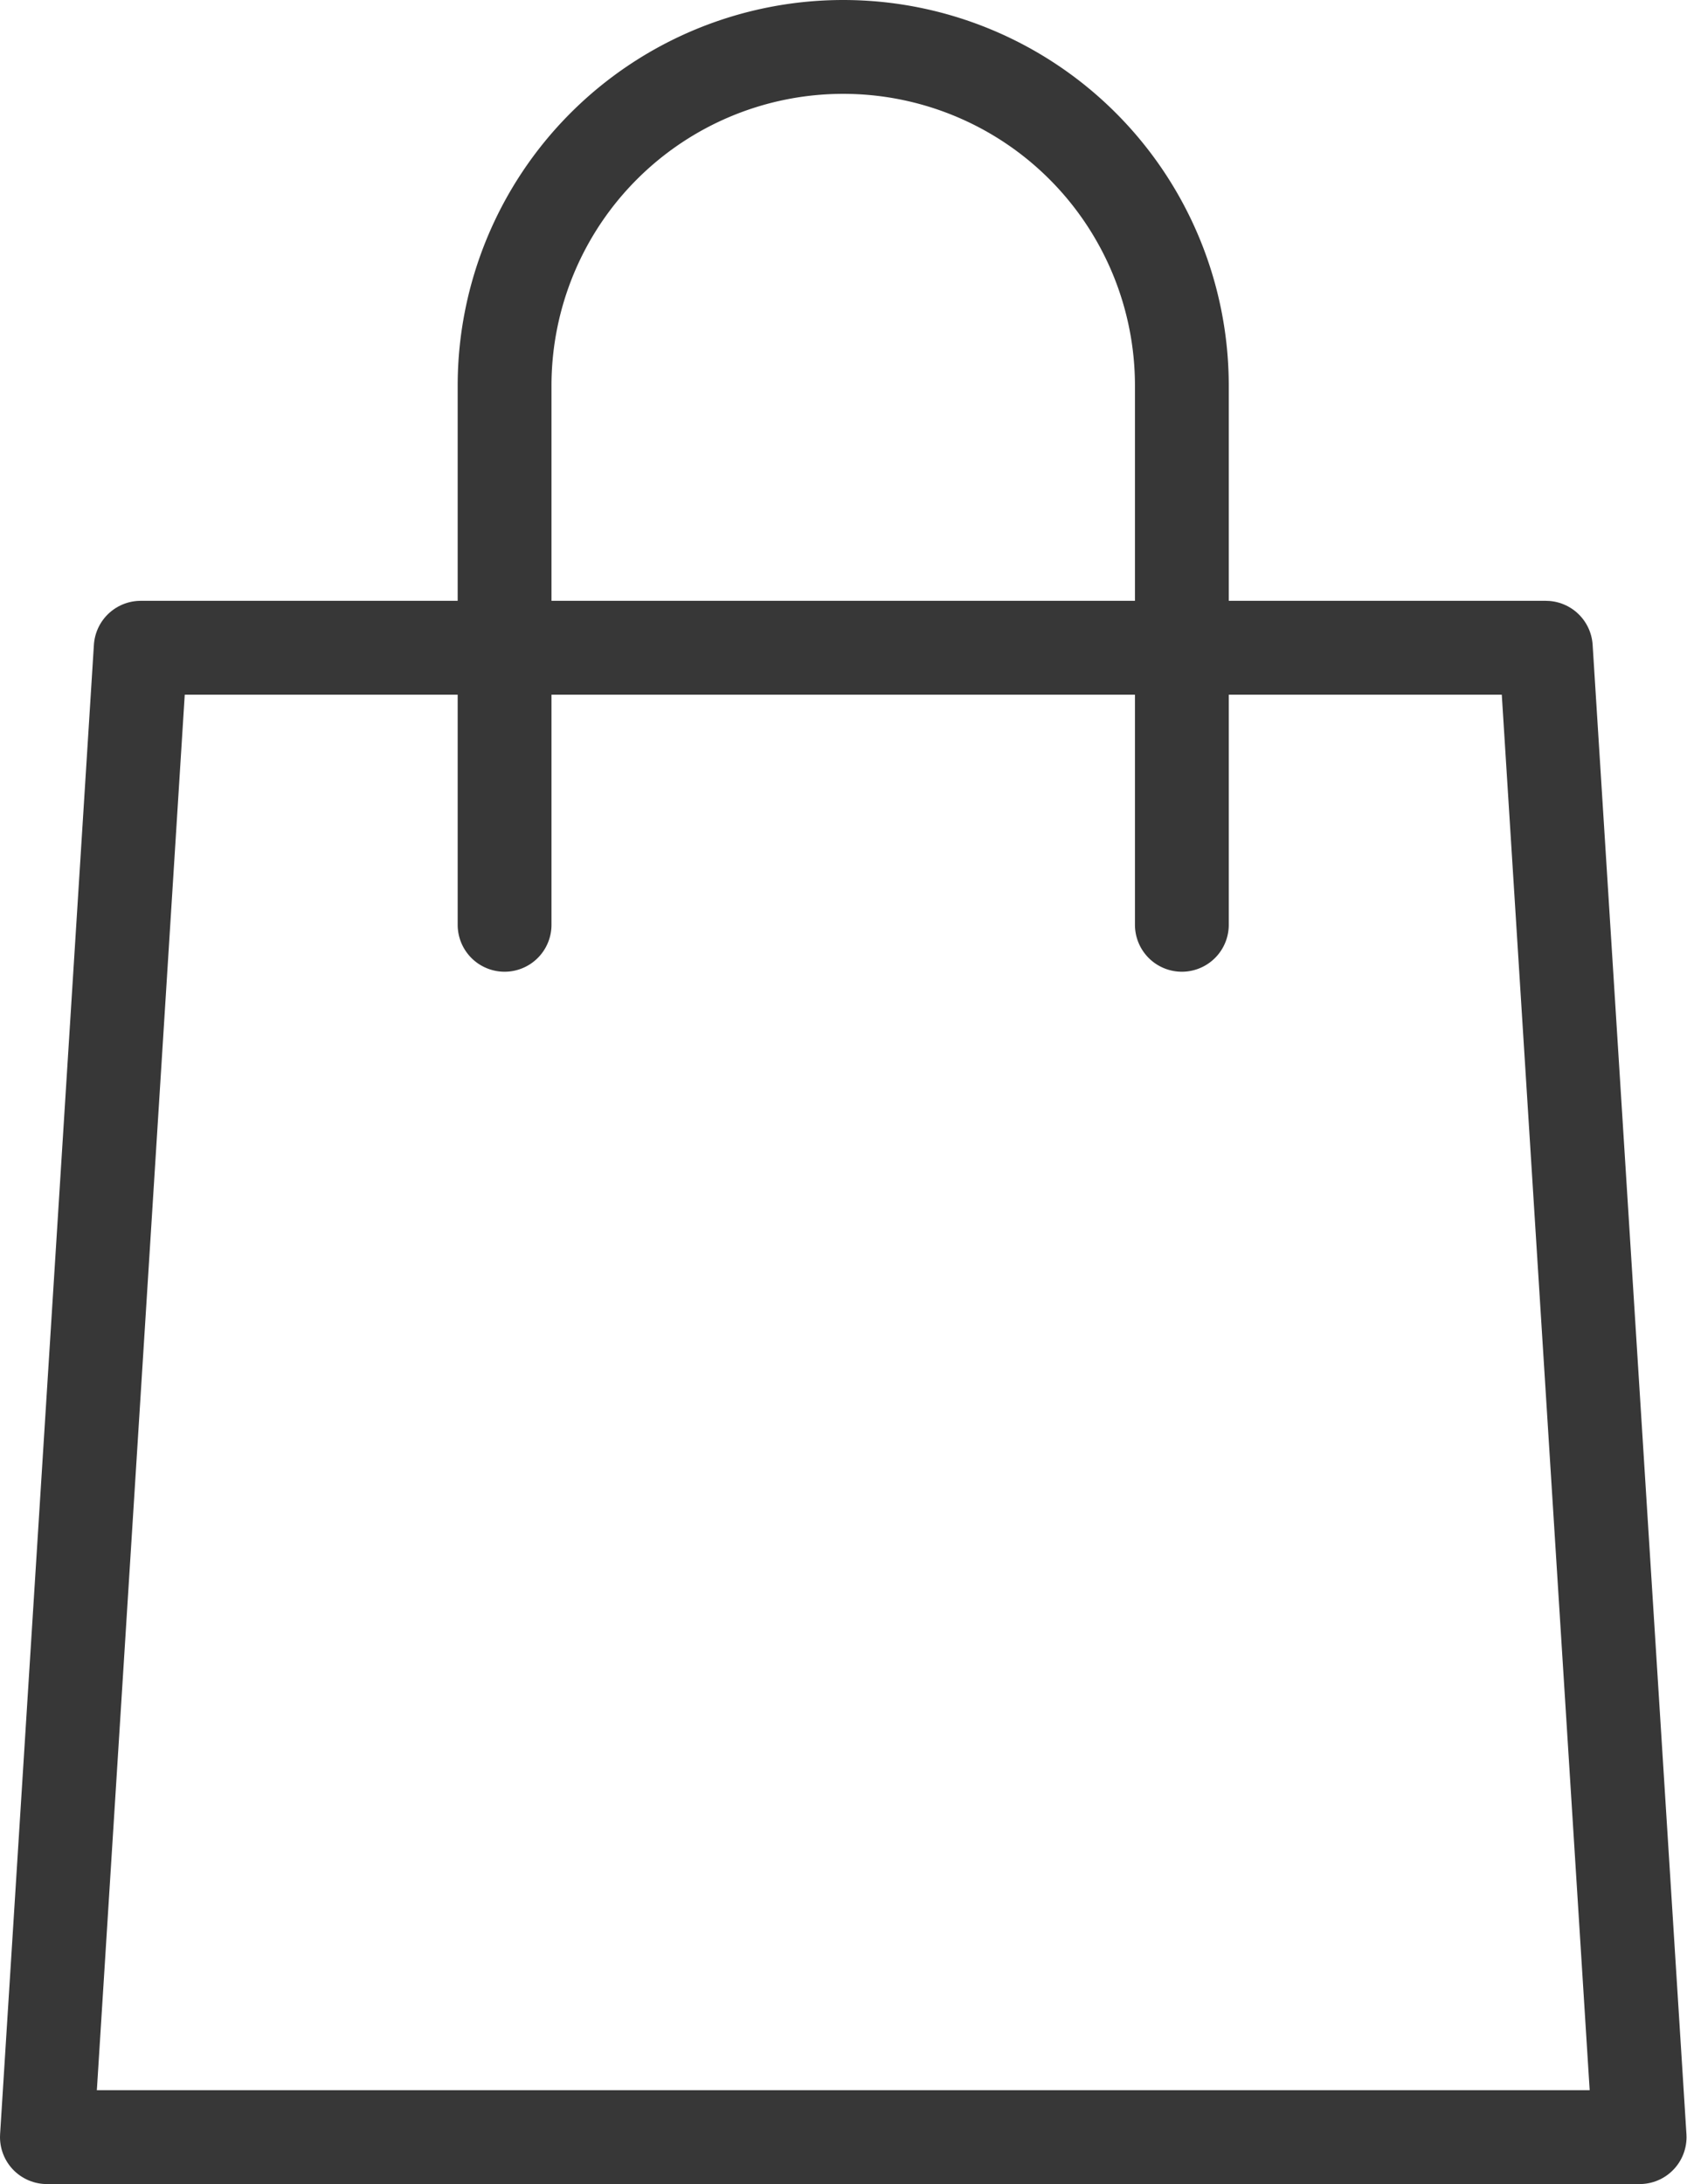
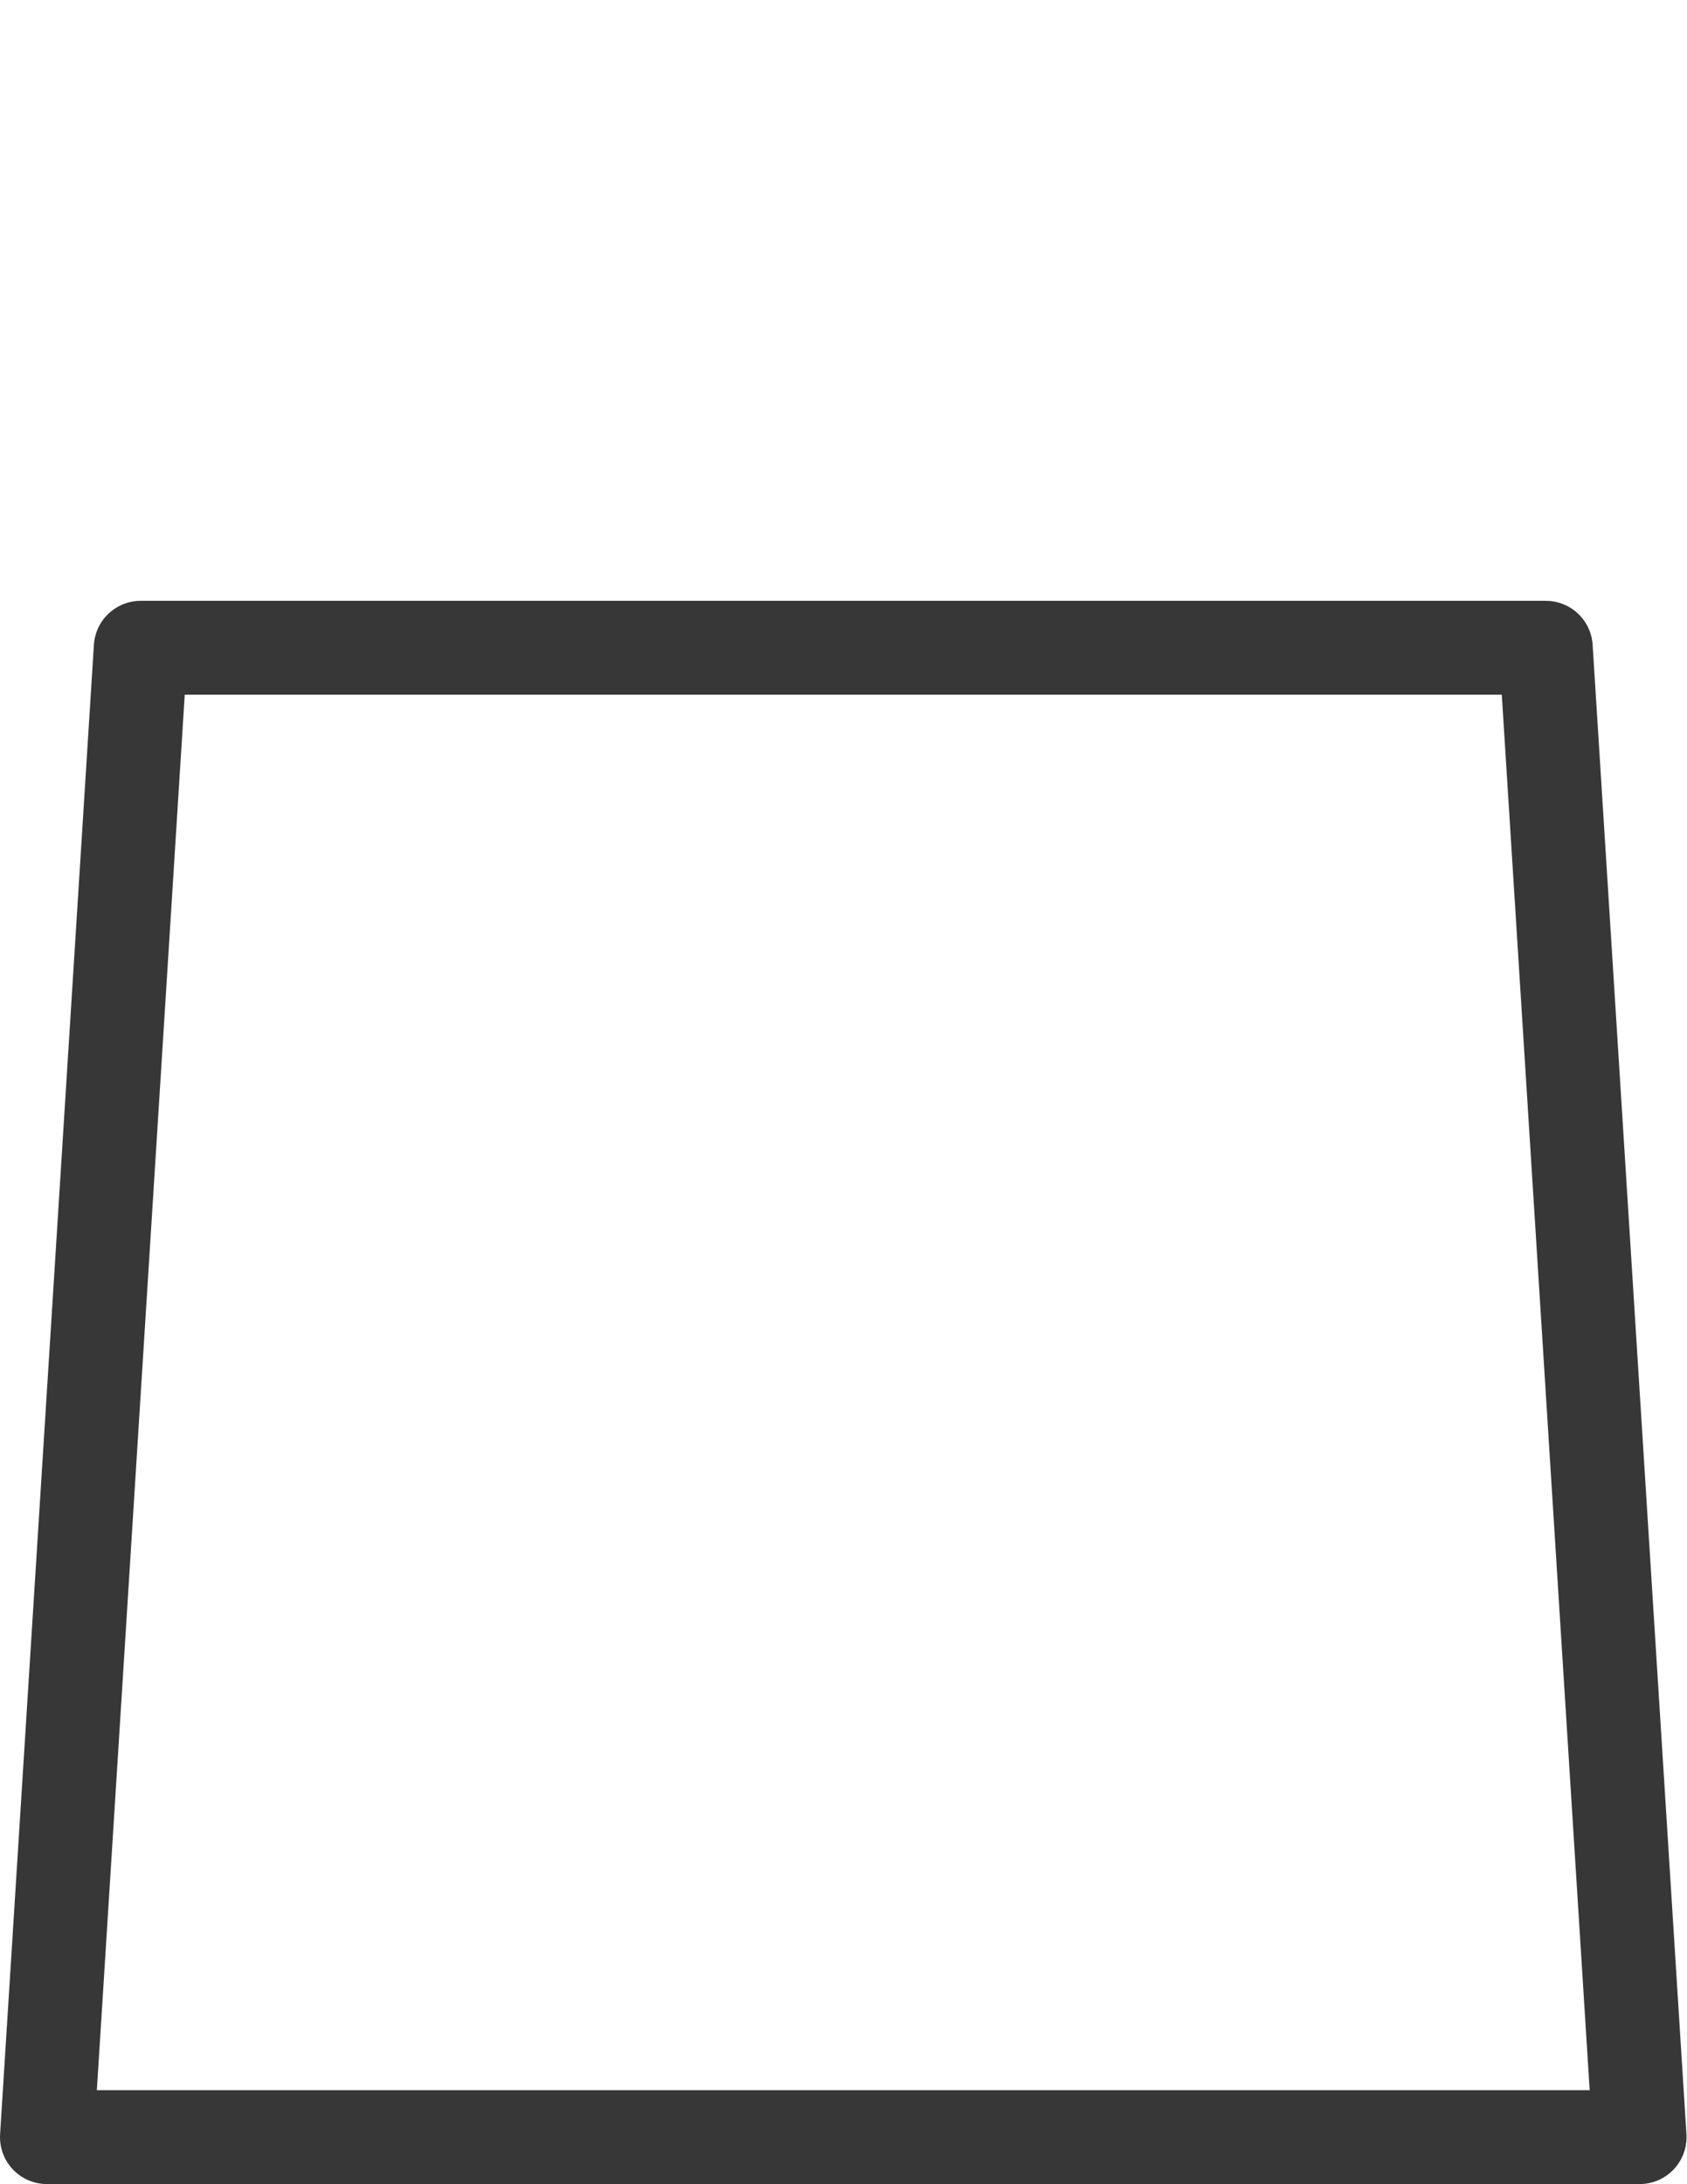
<svg xmlns="http://www.w3.org/2000/svg" width="17.984" height="23.272" viewBox="0 0 17.984 23.272">
  <g id="Icon_Warenkorb" transform="translate(0.5 0.5)">
    <path id="Pfad_7070" data-name="Pfad 7070" d="M148.5,22.772H131.521l1-15.87H147.5Z" transform="translate(-131.521 -0.5)" fill="none" stroke="#373737" stroke-linecap="round" stroke-linejoin="round" stroke-width="1" />
-     <path id="Pfad_7071" data-name="Pfad 7071" d="M136.4,9.854V4.11a3.61,3.61,0,0,1,7.22,0V9.854" transform="translate(-131.521 -0.5)" fill="none" stroke="#373737" stroke-linecap="round" stroke-linejoin="round" stroke-width="1" />
  </g>
</svg>